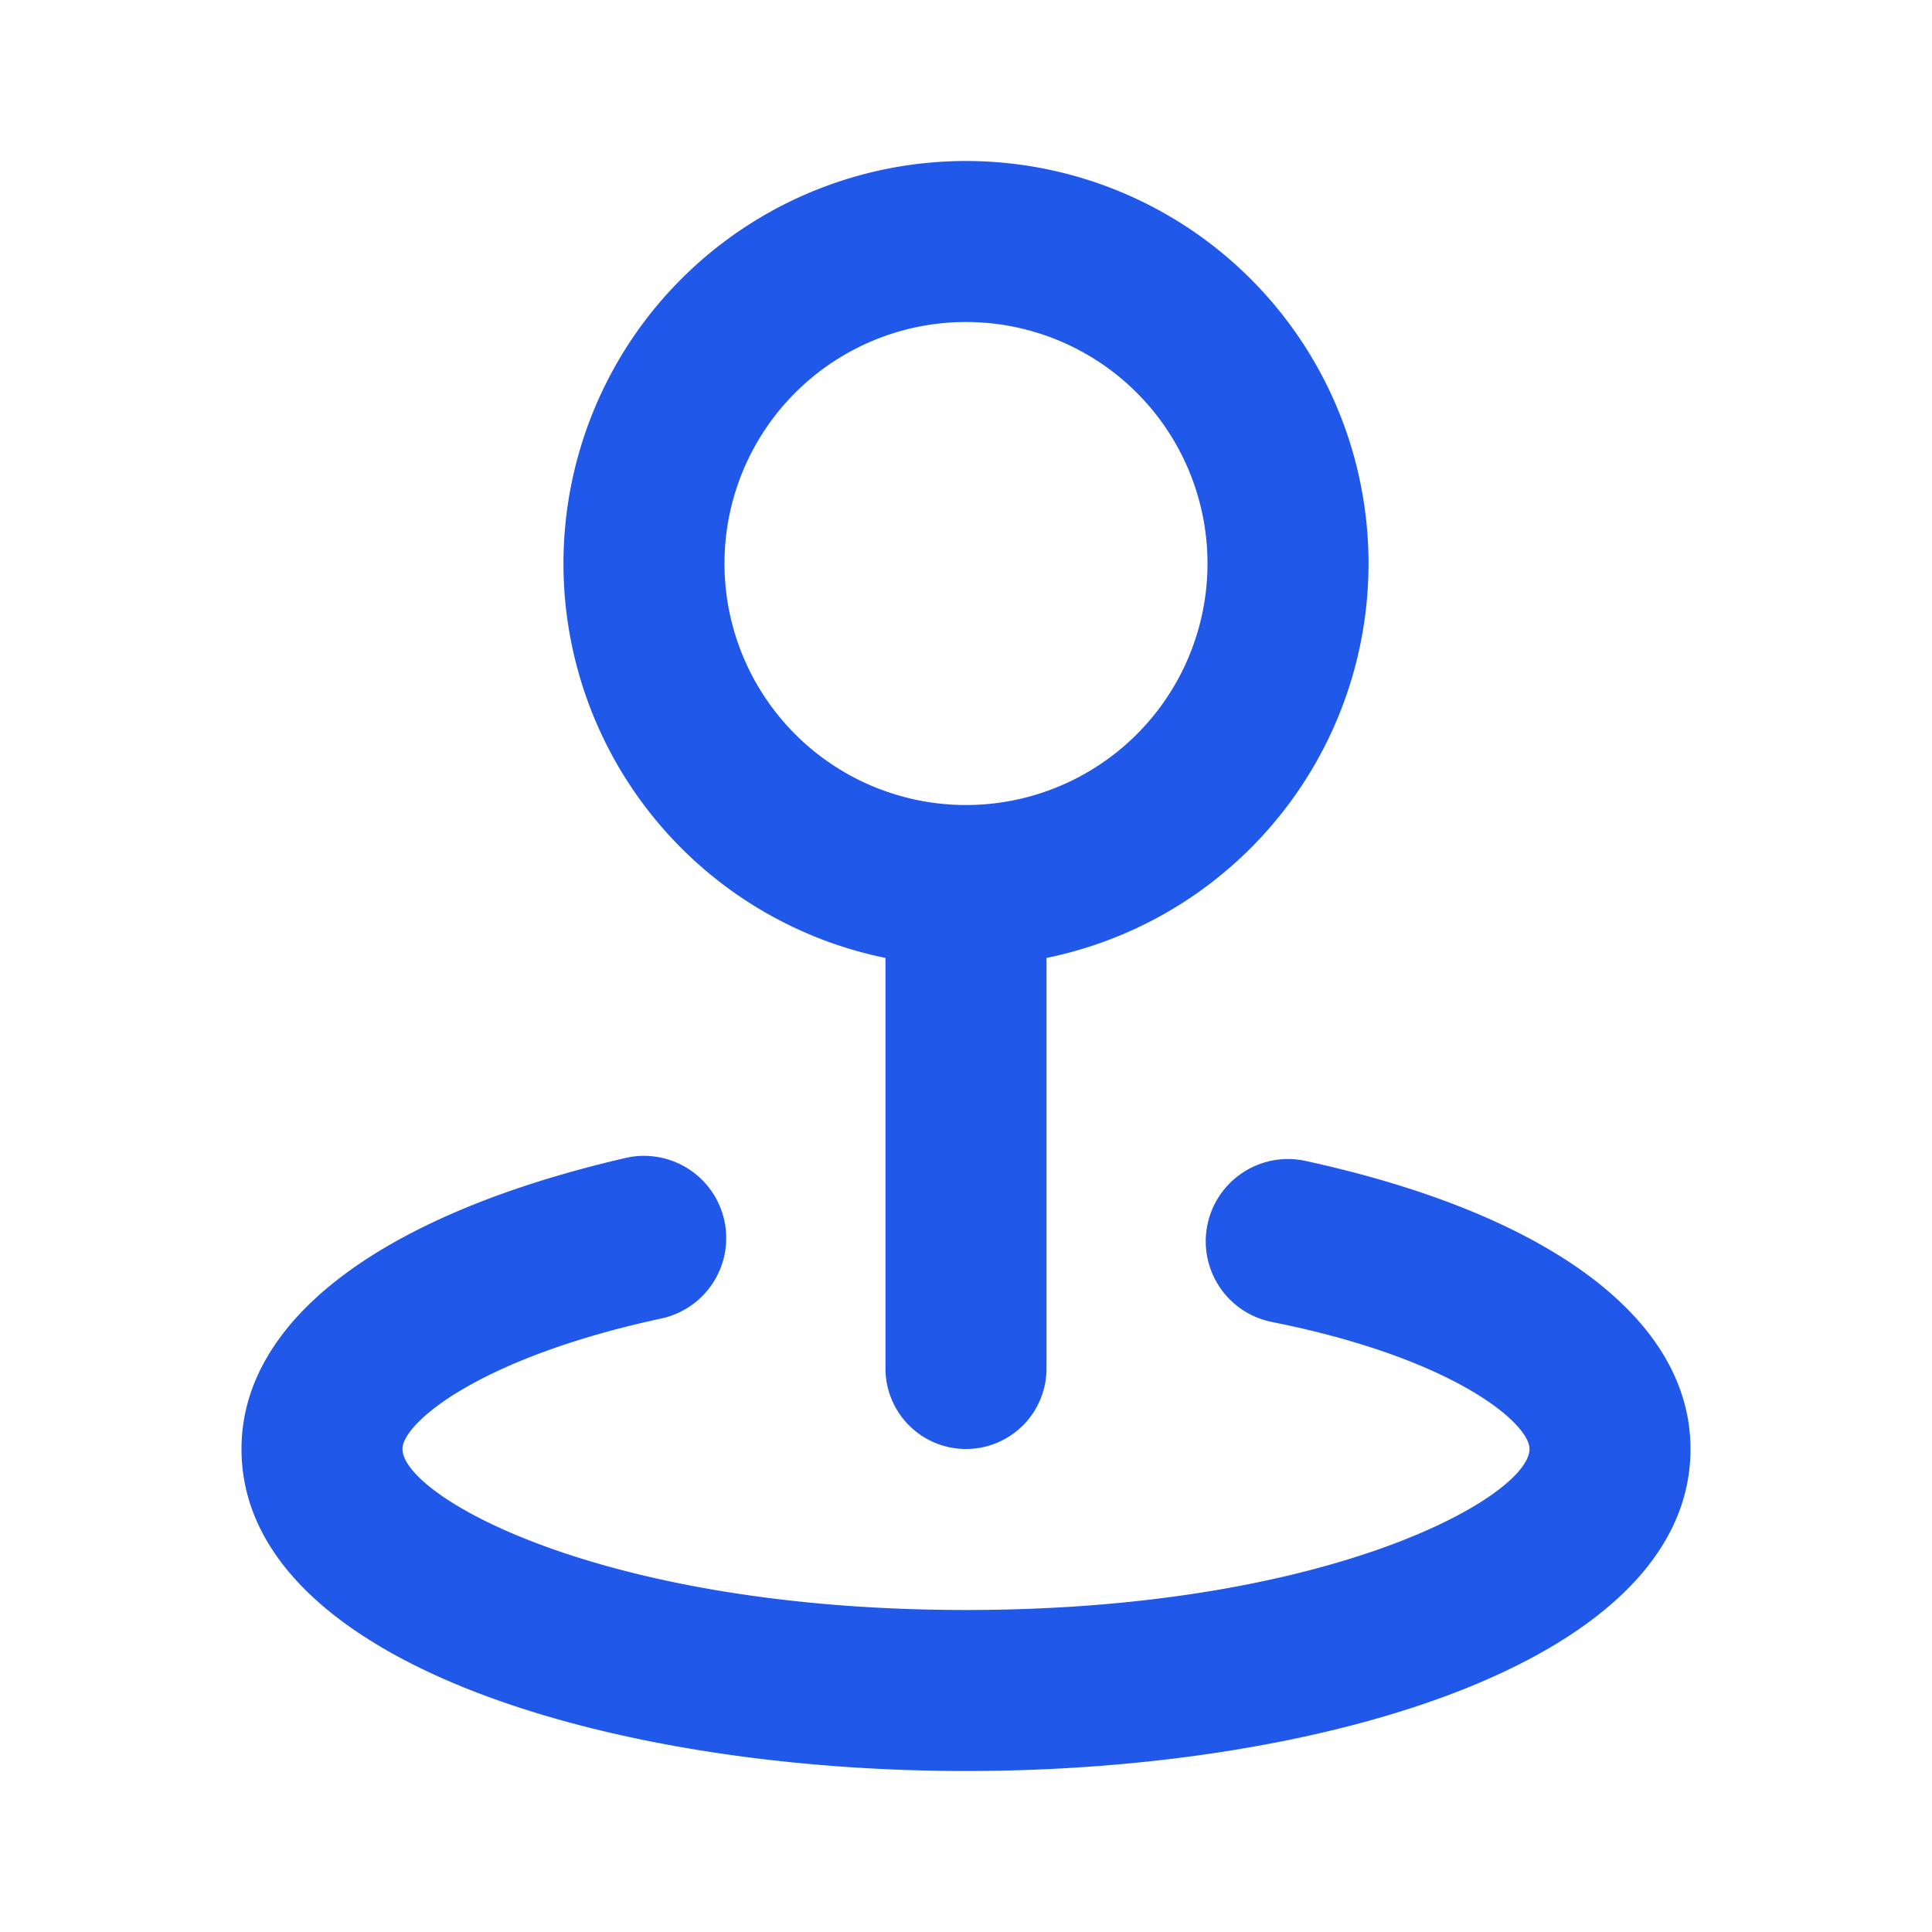
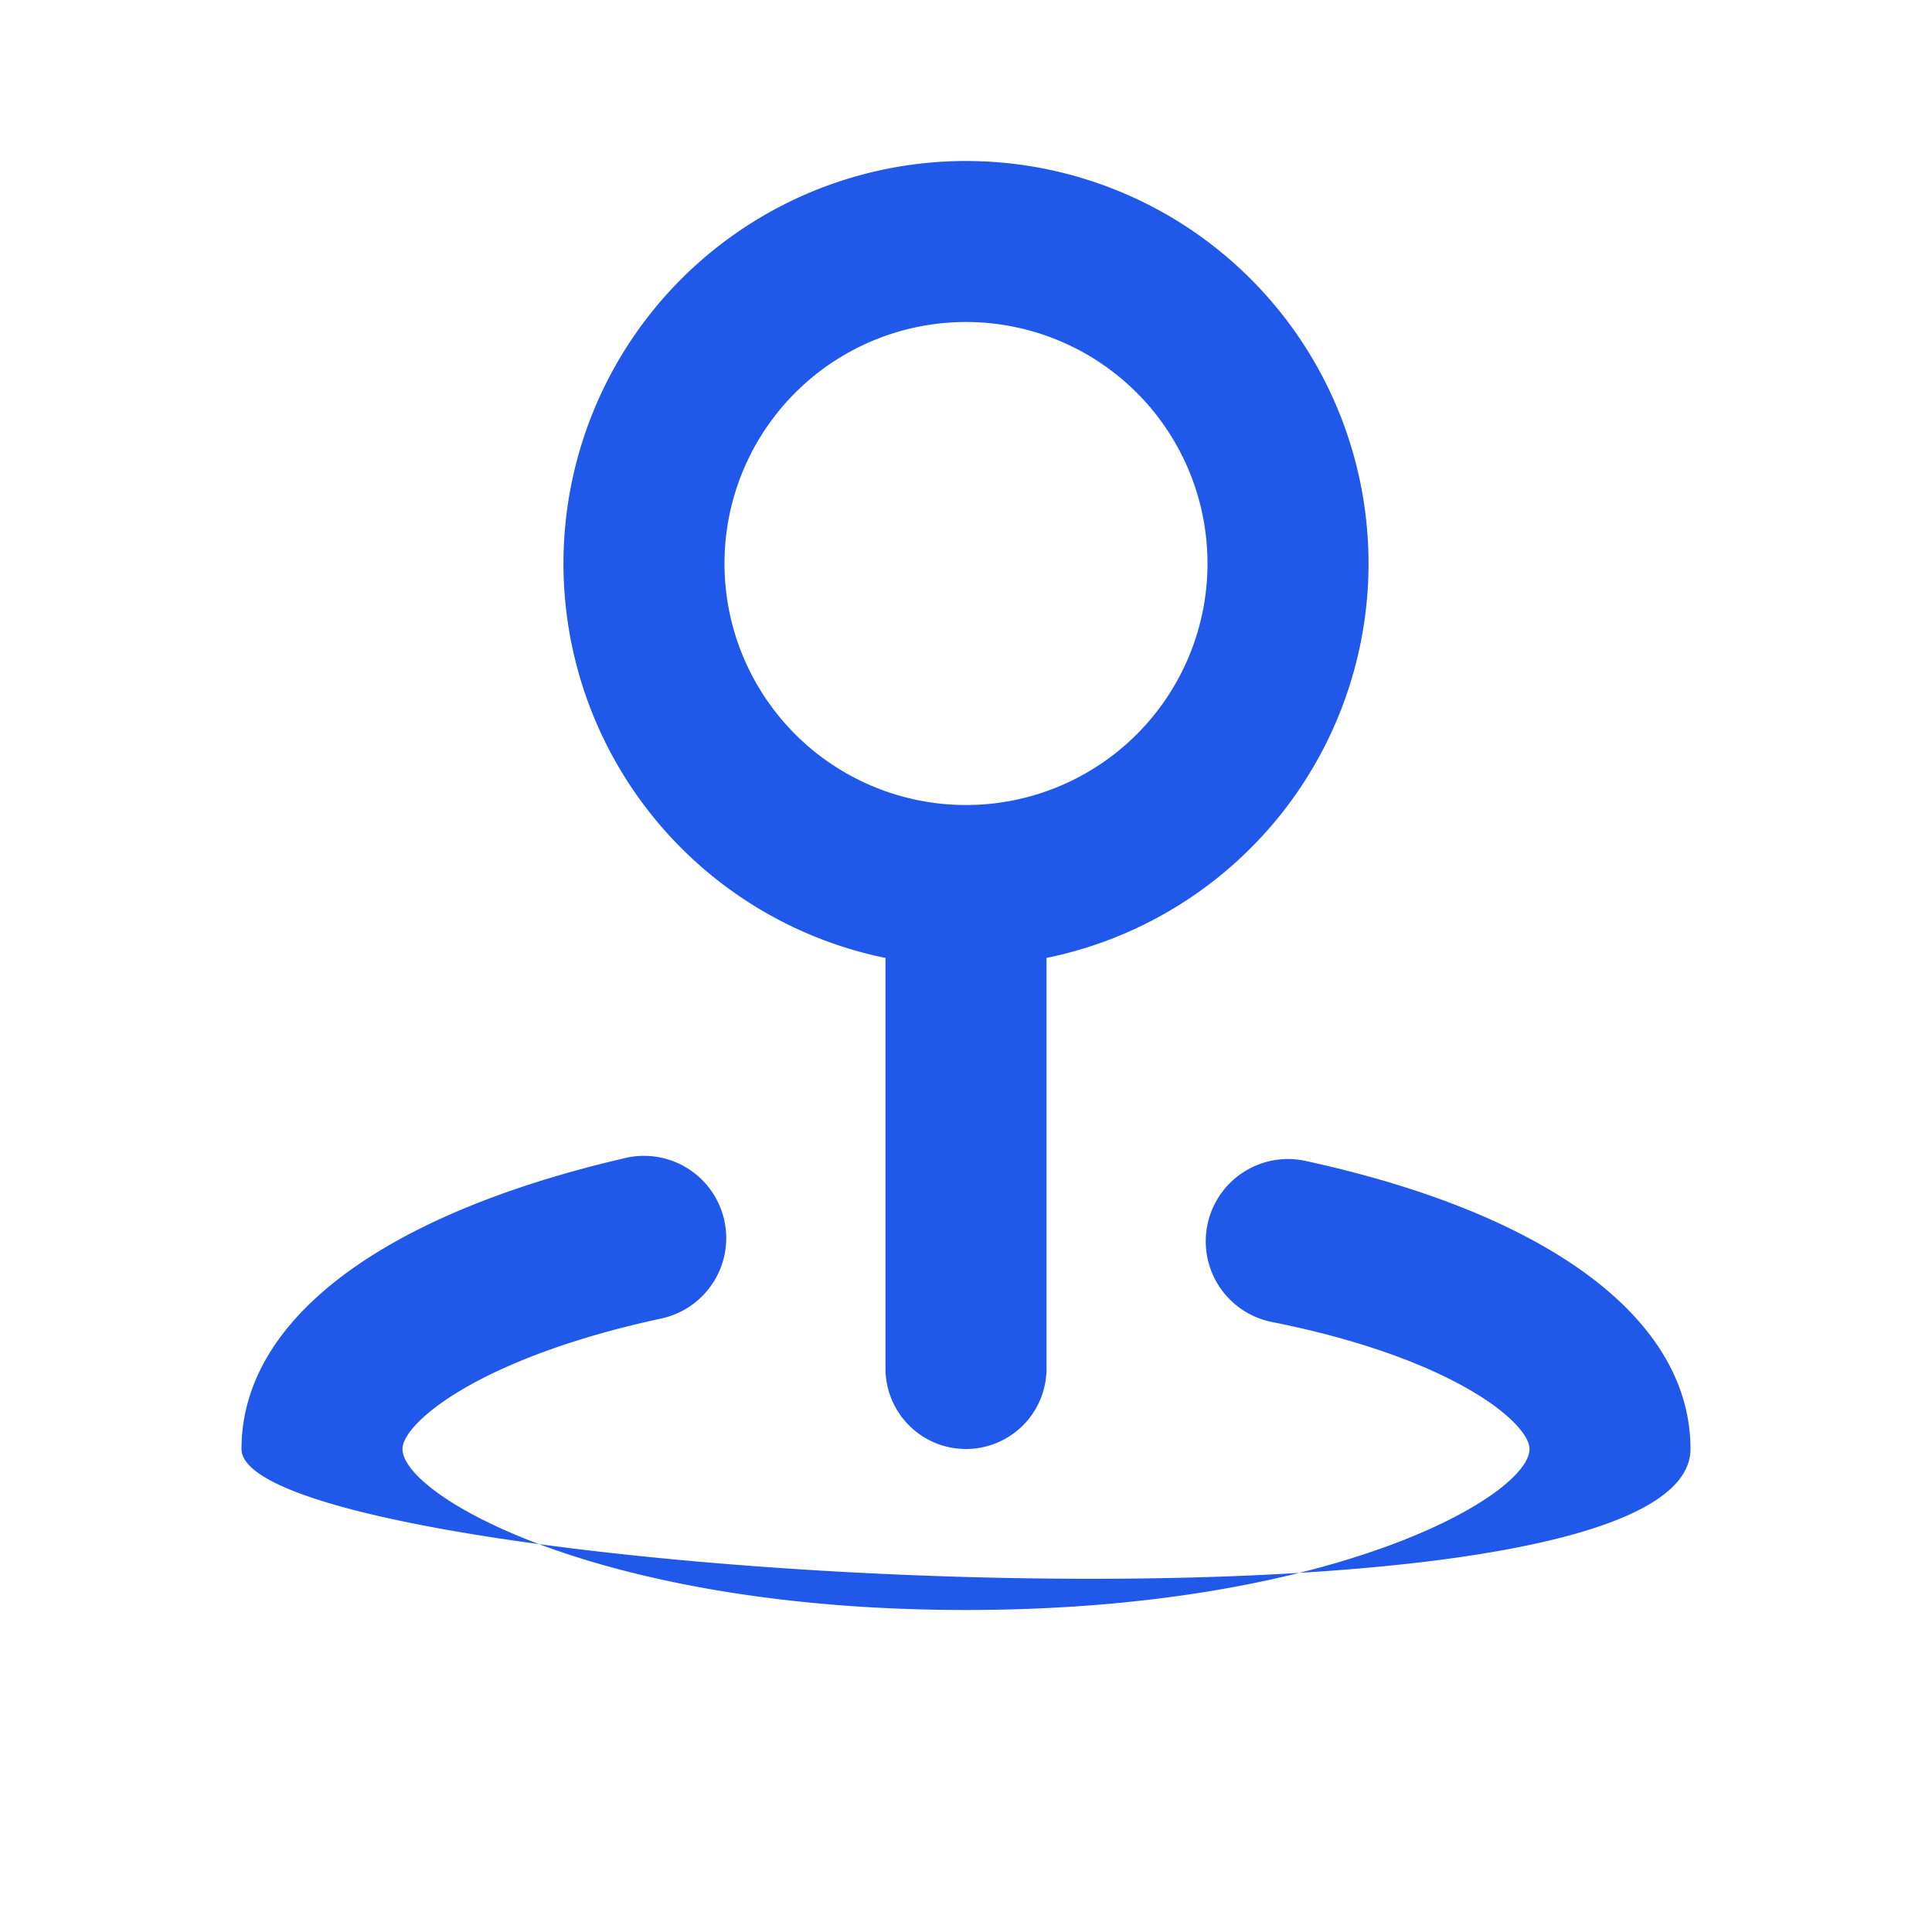
<svg xmlns="http://www.w3.org/2000/svg" width="40" height="40" viewBox="0 0 40 40" fill="none">
-   <path d="M18.333 19.833v8.5a1.667 1.667 0 003.334 0v-8.5a8.334 8.334 0 10-3.334 0zM20 6.667a5 5 0 110 10 5 5 0 010-10zm7.017 17.366a1.702 1.702 0 10-.7 3.334c3.783.75 5.35 2.1 5.35 2.633 0 .967-4.084 3.333-11.667 3.333S8.333 30.967 8.333 30c0-.533 1.567-1.883 5.35-2.7a1.702 1.702 0 10-.7-3.333C7.917 25.133 5 27.317 5 30c0 4.383 7.55 6.667 15 6.667S35 34.383 35 30c0-2.683-2.917-4.867-7.983-5.967z" fill="#2059EA" />
+   <path d="M18.333 19.833v8.5a1.667 1.667 0 003.334 0v-8.5a8.334 8.334 0 10-3.334 0zM20 6.667a5 5 0 110 10 5 5 0 010-10zm7.017 17.366a1.702 1.702 0 10-.7 3.334c3.783.75 5.35 2.1 5.35 2.633 0 .967-4.084 3.333-11.667 3.333S8.333 30.967 8.333 30c0-.533 1.567-1.883 5.35-2.7a1.702 1.702 0 10-.7-3.333C7.917 25.133 5 27.317 5 30S35 34.383 35 30c0-2.683-2.917-4.867-7.983-5.967z" fill="#2059EA" />
</svg>